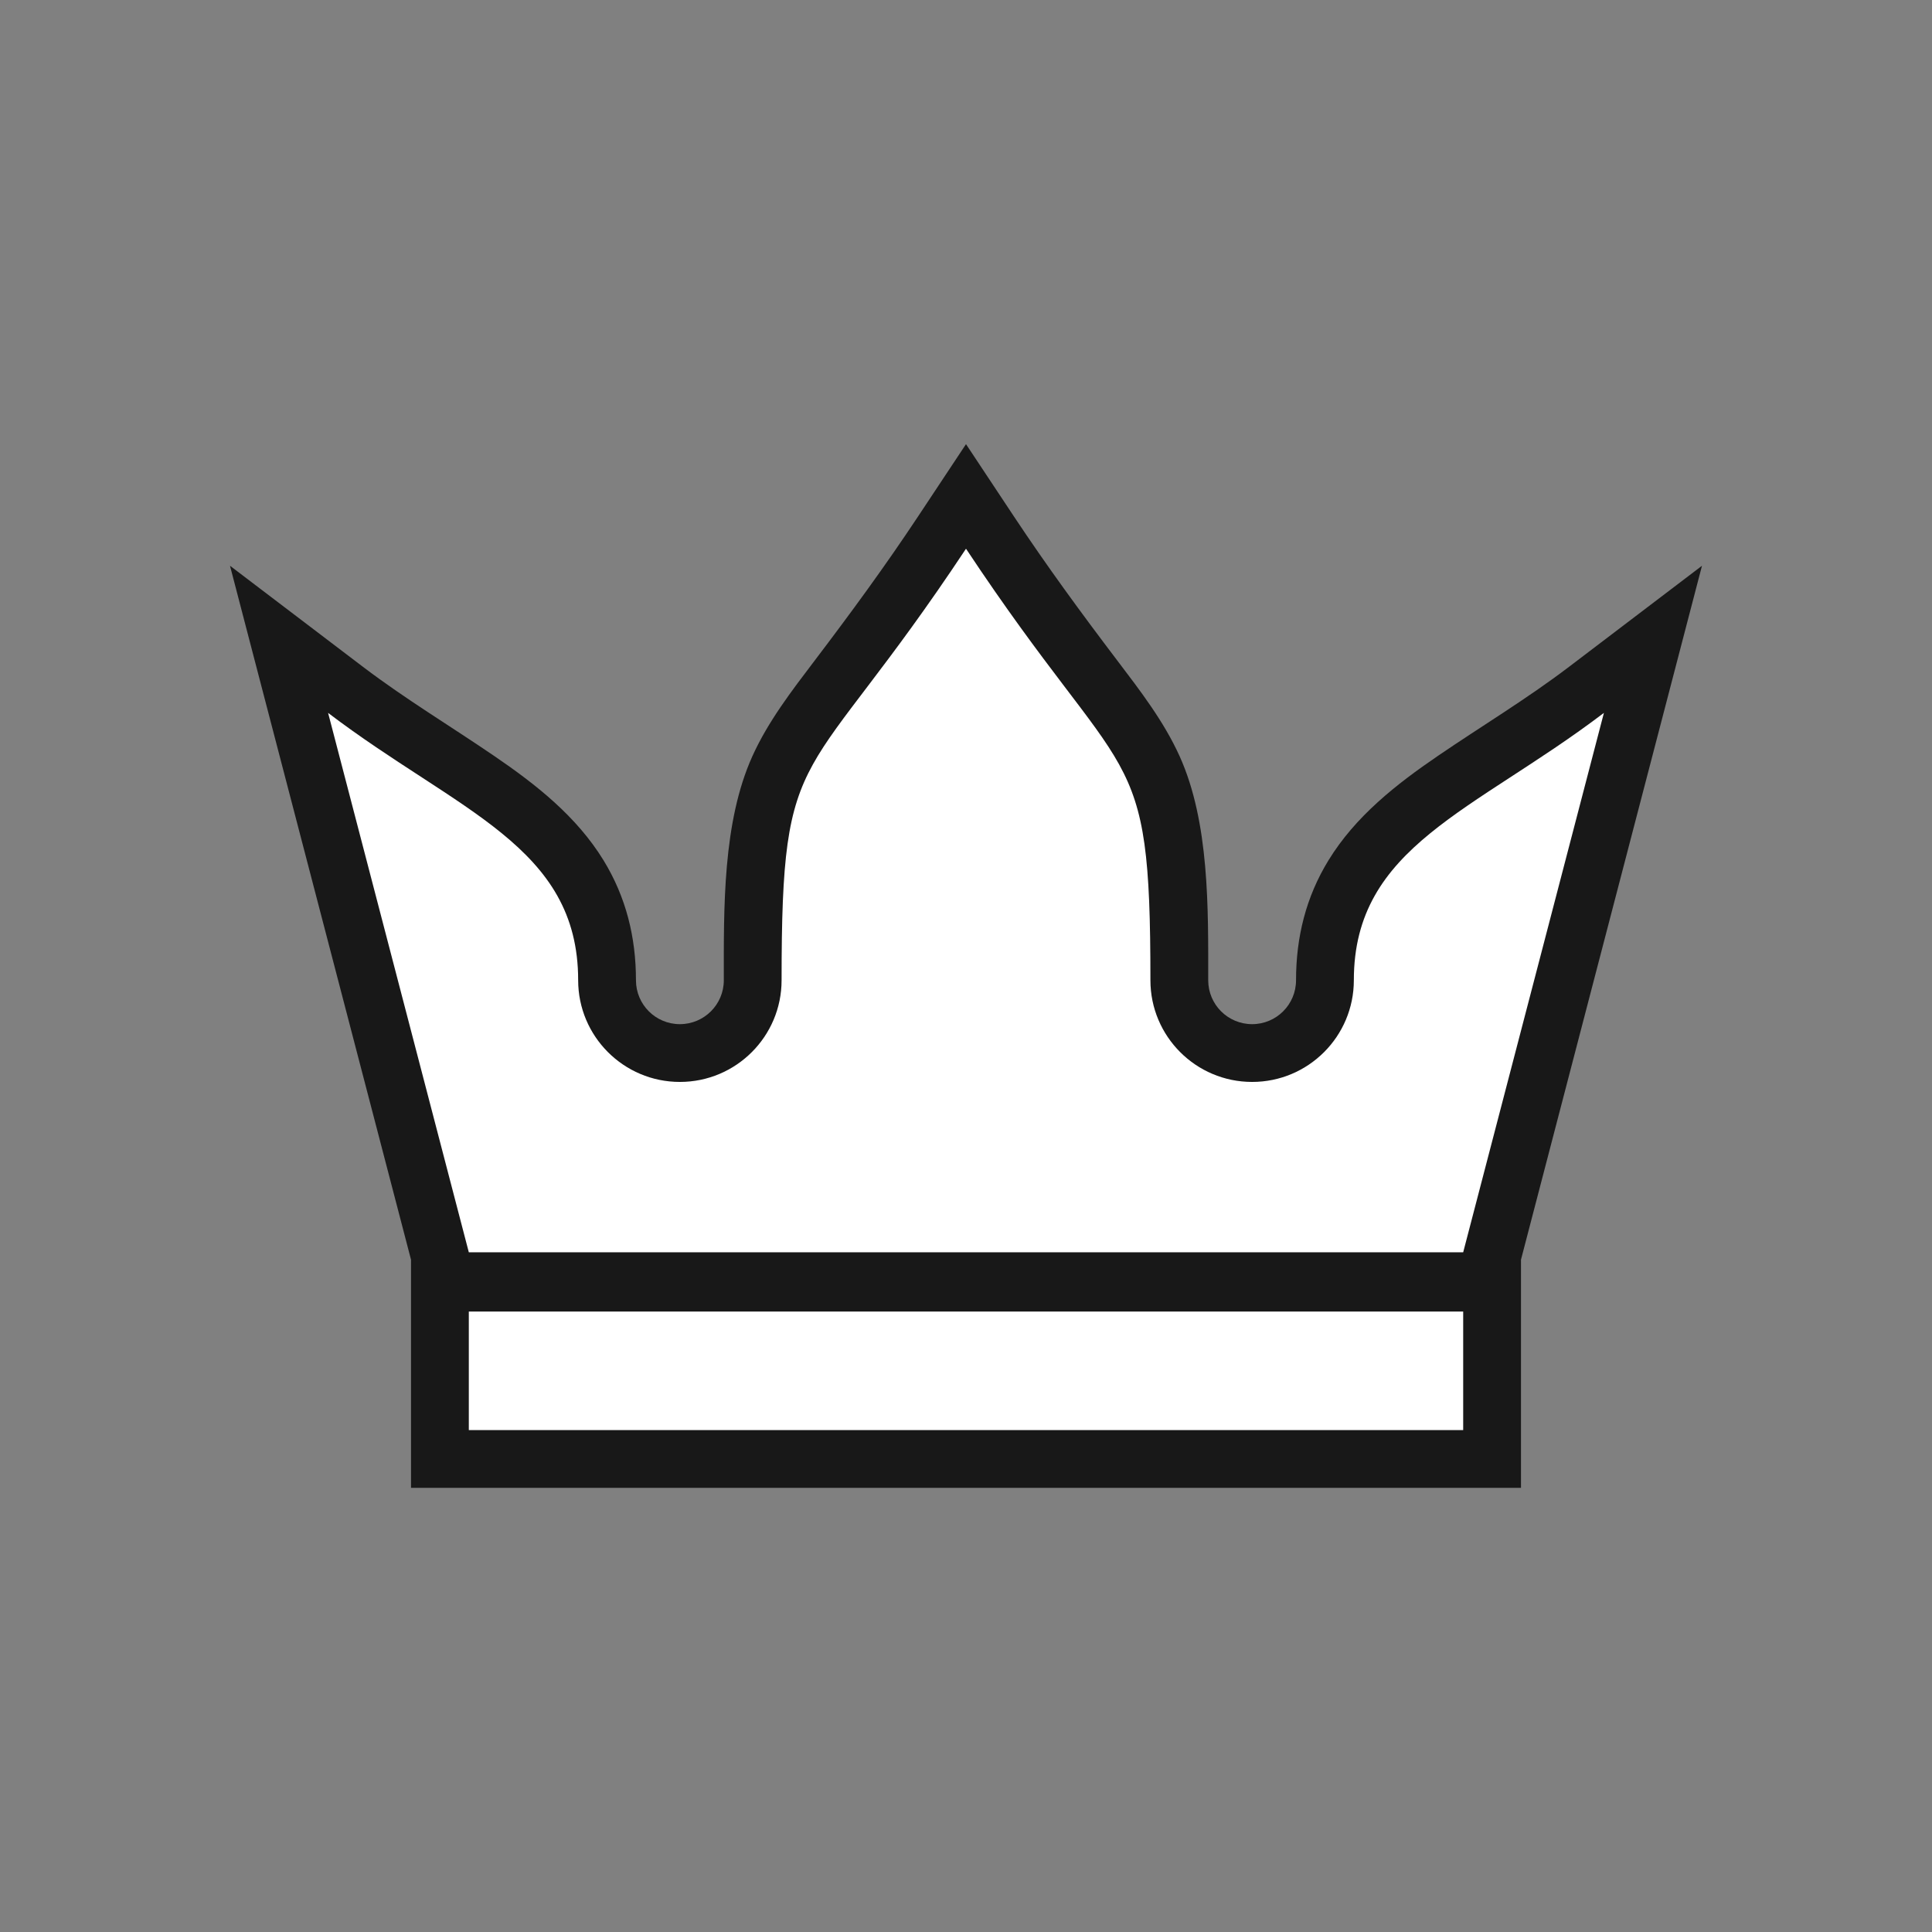
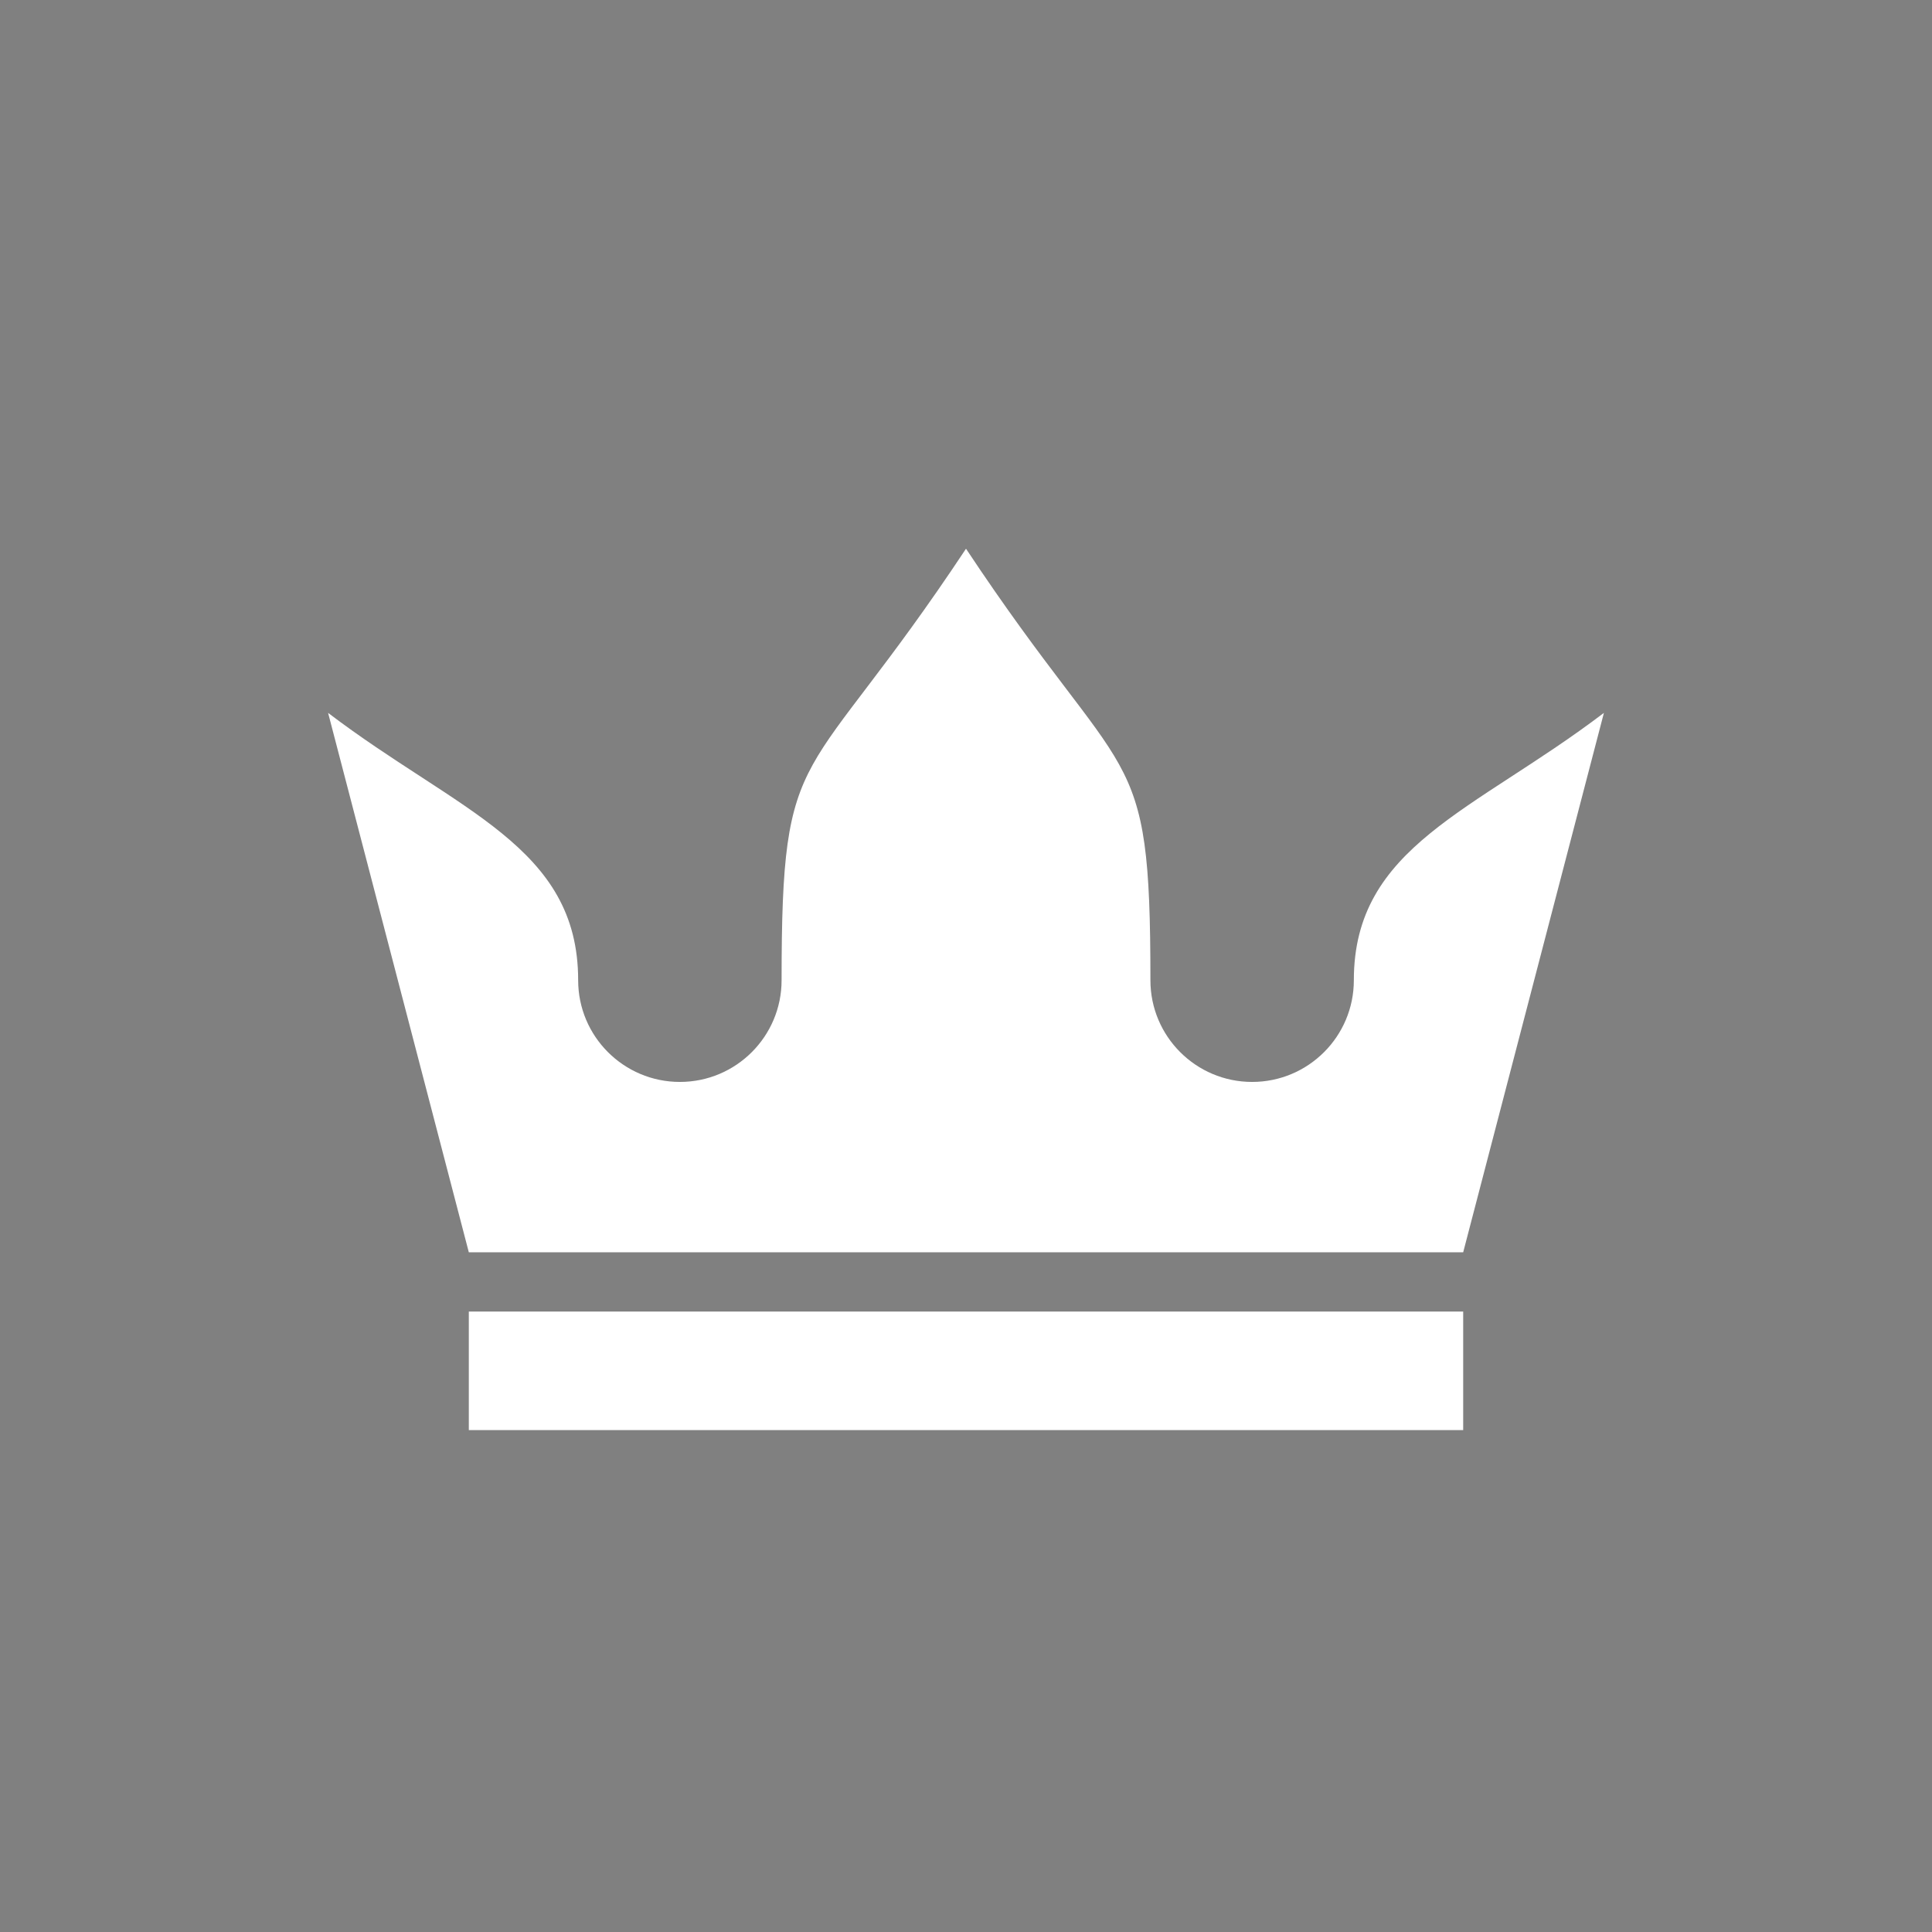
<svg xmlns="http://www.w3.org/2000/svg" fill="#000000" height="595.28pt" version="1.1" viewBox="0 0 595.28 595.28" width="595.28pt">
  <rect x="0" y="0" width="595.28" height="595.28" fill="#808080" stroke="none" />
  <g fill-rule="evenodd" id="surface1">
    <g id="change1_1">
-       <path d="m468.64 388.13v70.3h-342v-70.3l-55.773-213.81 40.993 31.16c13.01 9.88 26.83 18.18 40.29 27.36 12.97 8.84 25.49 18.67 33.81 32.24 6.94 11.33 9.99 23.71 9.99 36.95 0 7.48 6.05 13.53 13.53 13.53s13.54-6.05 13.54-13.53c0-22.03-0.43-48.59 8.8-69.03 4.83-10.69 12.12-20.15 19.18-29.45 11.07-14.58 21.68-29.05 31.8-44.32l14.84-22.38 14.84 22.38c10.13 15.27 20.73 29.74 31.8 44.32 7.06 9.3 14.35 18.76 19.18 29.45 9.23 20.44 8.81 47 8.81 69.03 0 7.48 6.05 13.53 13.53 13.53s13.53-6.05 13.53-13.53c0-13.24 3.05-25.62 9.99-36.94 8.32-13.58 20.84-23.41 33.81-32.25 13.46-9.18 27.28-17.48 40.28-27.36l41-31.16-55.77 213.81" fill="#181818" />
-     </g>
+       </g>
    <g id="change2_1">
      <path d="m144.45 404.11h306.38v36.52h-306.38zm153.19-235.04c-50.04 75.47-56.82 57.43-56.82 132.96 0 17.3-14.03 31.33-31.34 31.33-17.3 0-31.34-14.03-31.34-31.33 0-41.31-37.05-51.98-77.05-82.38l43.36 166.2h306.38l43.36-166.2c-40 30.4-77.05 41.08-77.05 82.38 0 17.3-14.03 31.33-31.34 31.33s-31.34-14.03-31.34-31.33c0-75.53-6.78-57.49-56.82-132.96" fill="#ffffff" />
    </g>
    <g id="change3_1">
-       <path d="m148.9 408.56v27.62h148.74v-27.62zm148.74-231.5c-9.26 13.65-18.91 26.76-28.92 39.95-5.89 7.76-12.59 16.24-16.62 25.15-3.16 7-4.61 14.22-5.45 21.81-1.39 12.43-1.38 25.55-1.38 38.06 0 19.76-16.02 35.78-35.79 35.78-19.76 0-35.78-16.02-35.78-35.78 0-9.12-1.93-17.5-6.72-25.32-6.46-10.54-17.3-18.62-27.37-25.49-10.34-7.06-20.84-13.59-31.08-20.69l39.36 150.86h149.75v-204.33" fill="#ffffff" />
-     </g>
+       </g>
  </g>
</svg>